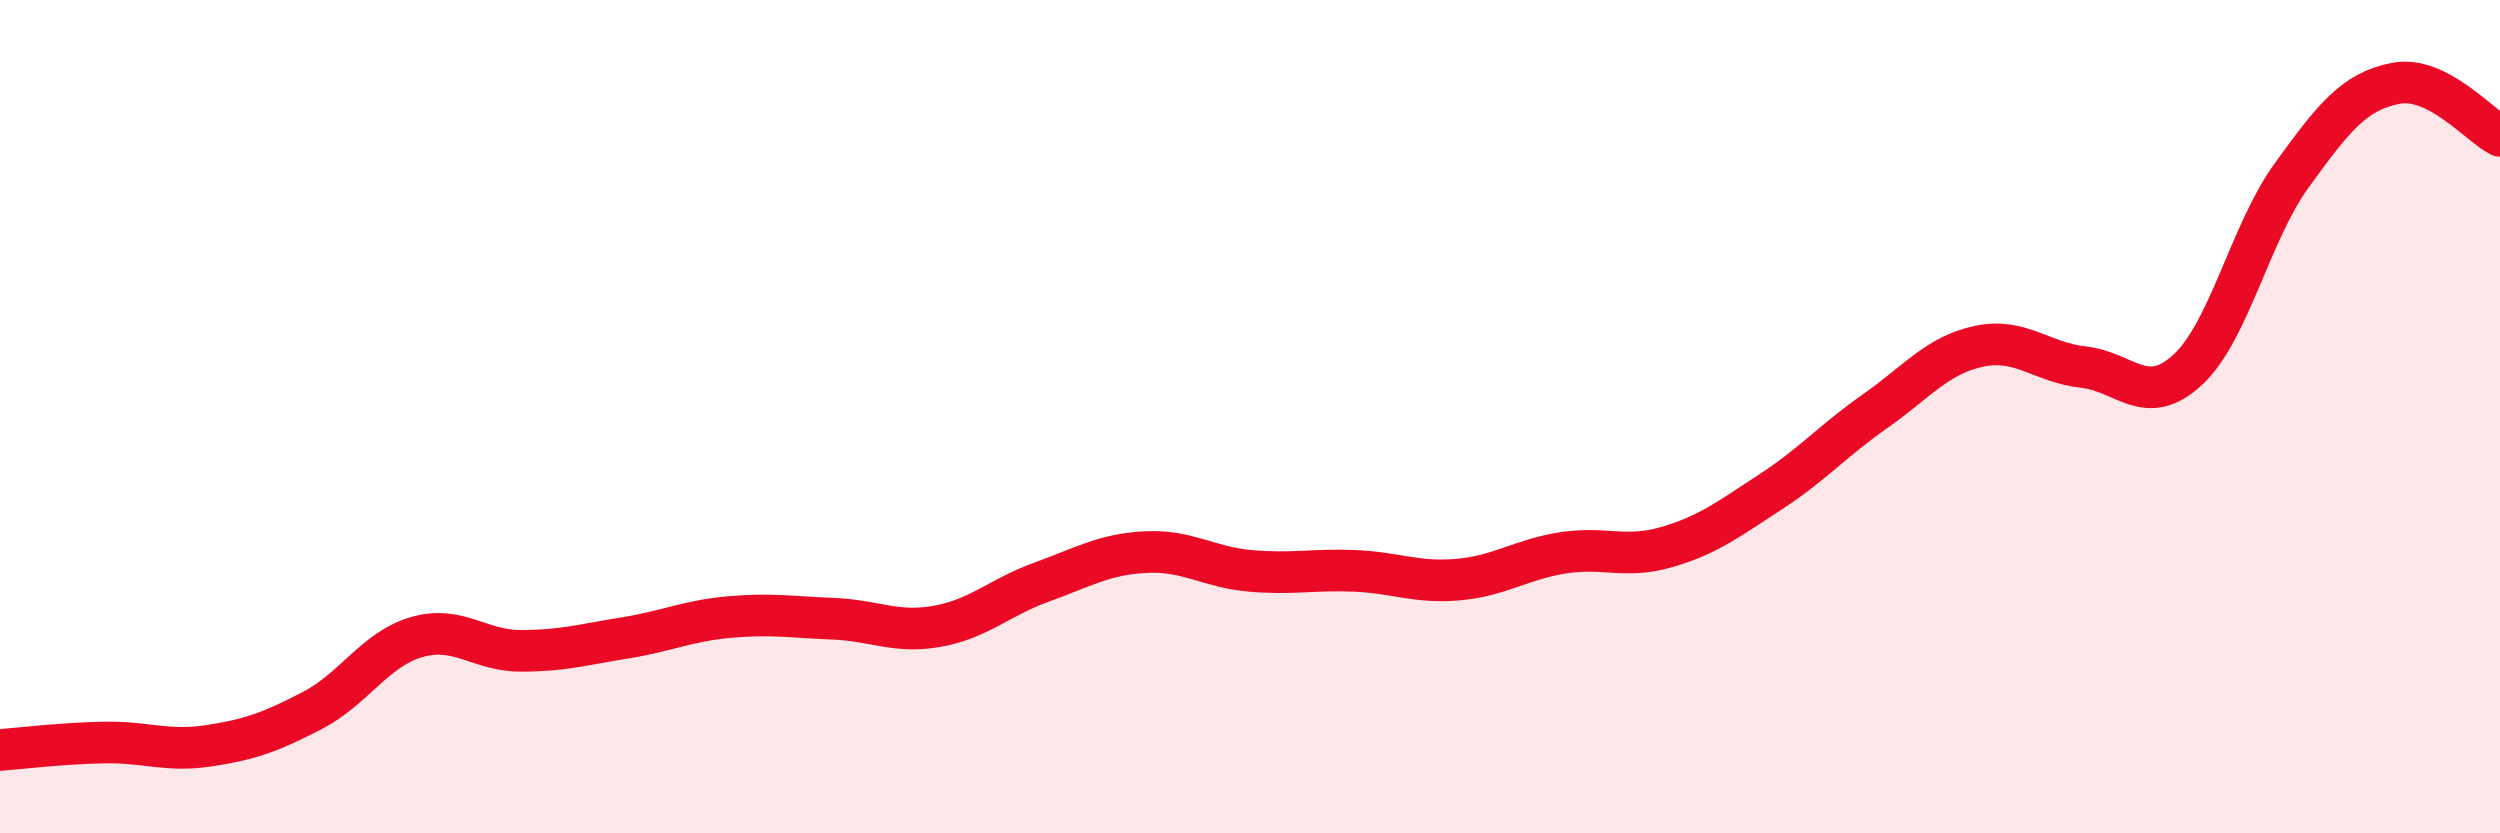
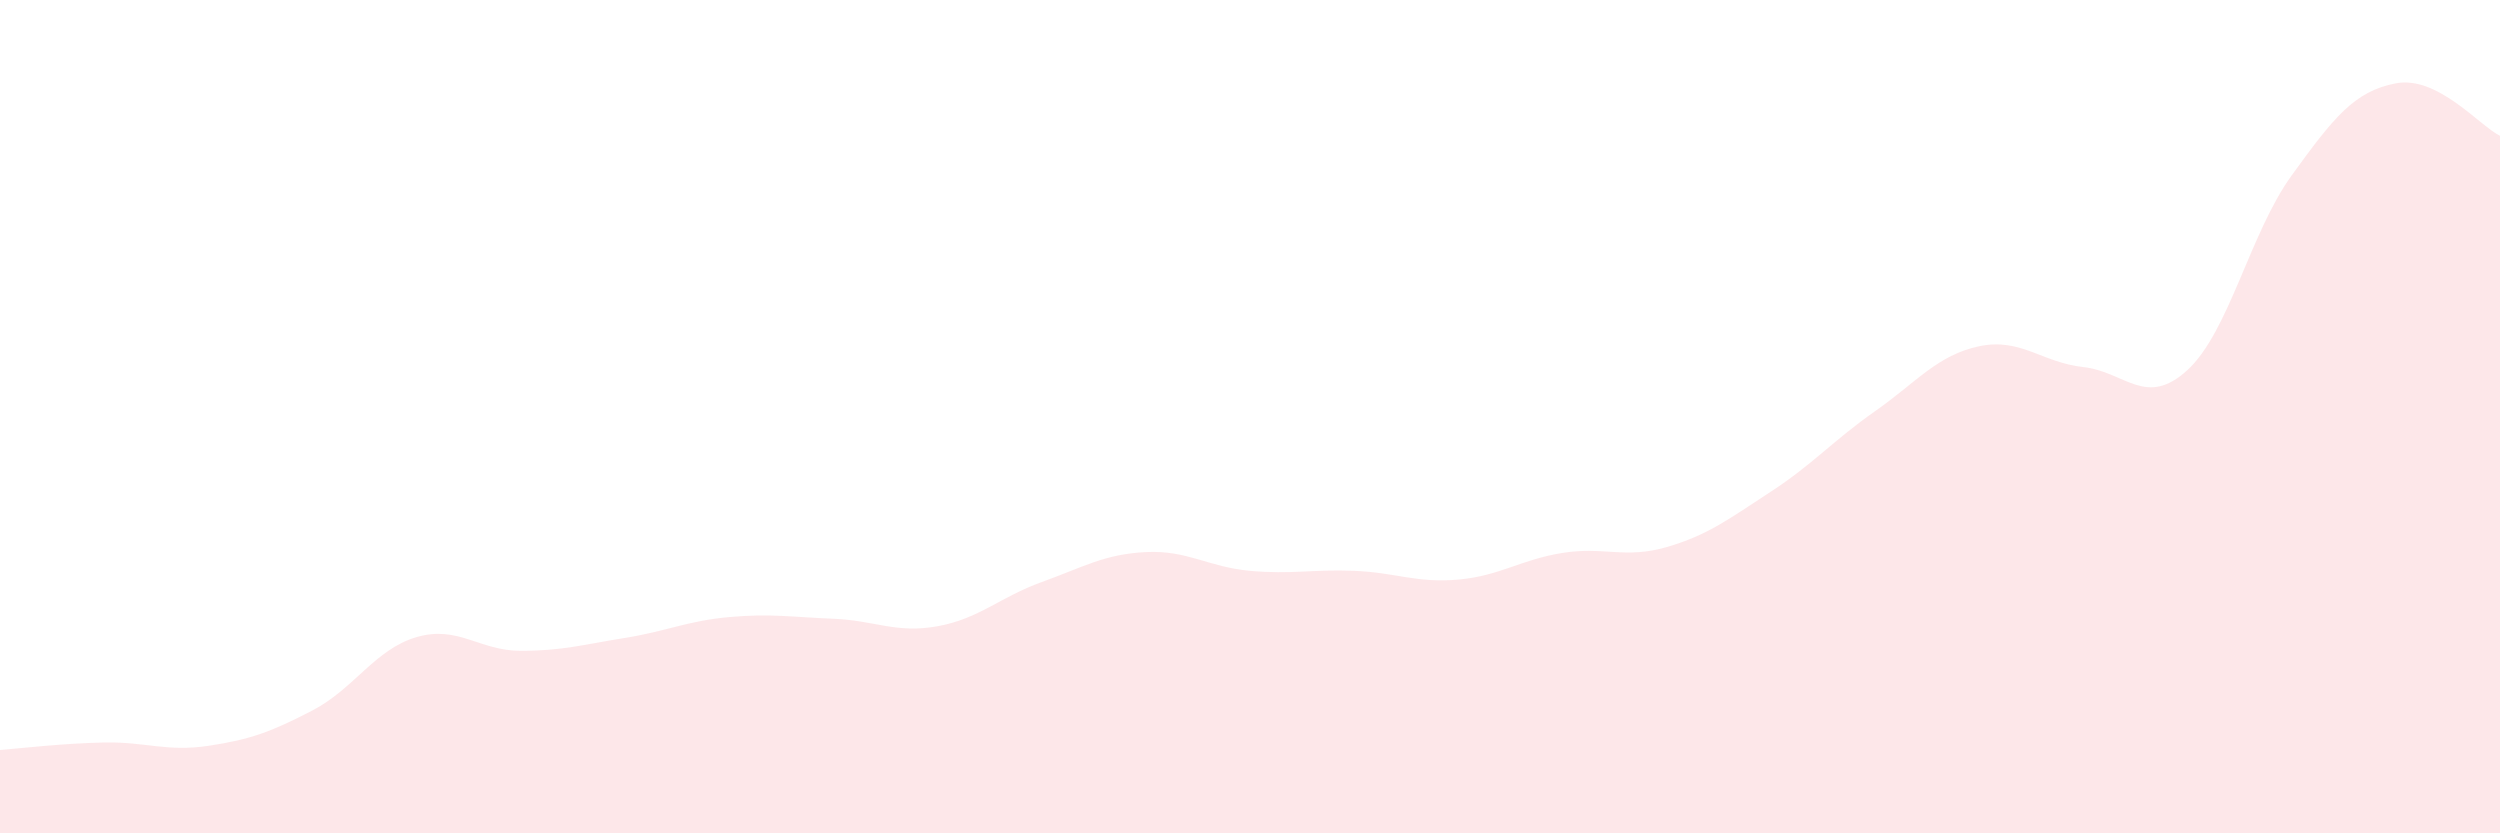
<svg xmlns="http://www.w3.org/2000/svg" width="60" height="20" viewBox="0 0 60 20">
  <path d="M 0,18 C 0.5,17.96 1.5,17.84 2.5,17.82 C 3.5,17.8 4,18.05 5,17.9 C 6,17.75 6.5,17.57 7.5,17.05 C 8.5,16.53 9,15.58 10,15.29 C 11,15 11.5,15.62 12.5,15.62 C 13.5,15.62 14,15.47 15,15.31 C 16,15.15 16.5,14.9 17.5,14.81 C 18.5,14.72 19,14.81 20,14.85 C 21,14.89 21.5,15.21 22.5,15.03 C 23.5,14.85 24,14.33 25,13.97 C 26,13.61 26.5,13.3 27.5,13.25 C 28.5,13.2 29,13.61 30,13.7 C 31,13.79 31.5,13.66 32.5,13.7 C 33.5,13.74 34,14 35,13.91 C 36,13.82 36.5,13.43 37.5,13.27 C 38.5,13.11 39,13.42 40,13.13 C 41,12.84 41.5,12.45 42.5,11.8 C 43.5,11.15 44,10.57 45,9.87 C 46,9.17 46.5,8.52 47.5,8.31 C 48.5,8.1 49,8.7 50,8.81 C 51,8.92 51.5,9.8 52.5,8.88 C 53.5,7.96 54,5.59 55,4.21 C 56,2.83 56.5,2.19 57.5,2 C 58.5,1.81 59.5,3.01 60,3.26L60 20L0 20Z" fill="#EB0A25" opacity="0.1" stroke-linecap="round" stroke-linejoin="round" />
-   <path d="M 0,18 C 0.5,17.96 1.5,17.84 2.5,17.82 C 3.5,17.8 4,18.05 5,17.9 C 6,17.75 6.5,17.57 7.5,17.05 C 8.5,16.53 9,15.58 10,15.29 C 11,15 11.5,15.62 12.5,15.62 C 13.5,15.62 14,15.47 15,15.31 C 16,15.15 16.5,14.9 17.5,14.81 C 18.5,14.72 19,14.81 20,14.85 C 21,14.89 21.5,15.21 22.5,15.03 C 23.5,14.85 24,14.33 25,13.97 C 26,13.61 26.5,13.3 27.5,13.25 C 28.5,13.2 29,13.61 30,13.7 C 31,13.79 31.5,13.66 32.5,13.7 C 33.5,13.74 34,14 35,13.91 C 36,13.82 36.5,13.43 37.5,13.27 C 38.5,13.11 39,13.42 40,13.13 C 41,12.84 41.5,12.45 42.5,11.8 C 43.5,11.15 44,10.57 45,9.87 C 46,9.17 46.5,8.52 47.5,8.31 C 48.5,8.1 49,8.7 50,8.81 C 51,8.92 51.5,9.8 52.5,8.88 C 53.5,7.96 54,5.59 55,4.21 C 56,2.83 56.5,2.19 57.5,2 C 58.5,1.81 59.5,3.01 60,3.26" stroke="#EB0A25" stroke-width="1" fill="none" stroke-linecap="round" stroke-linejoin="round" />
</svg>